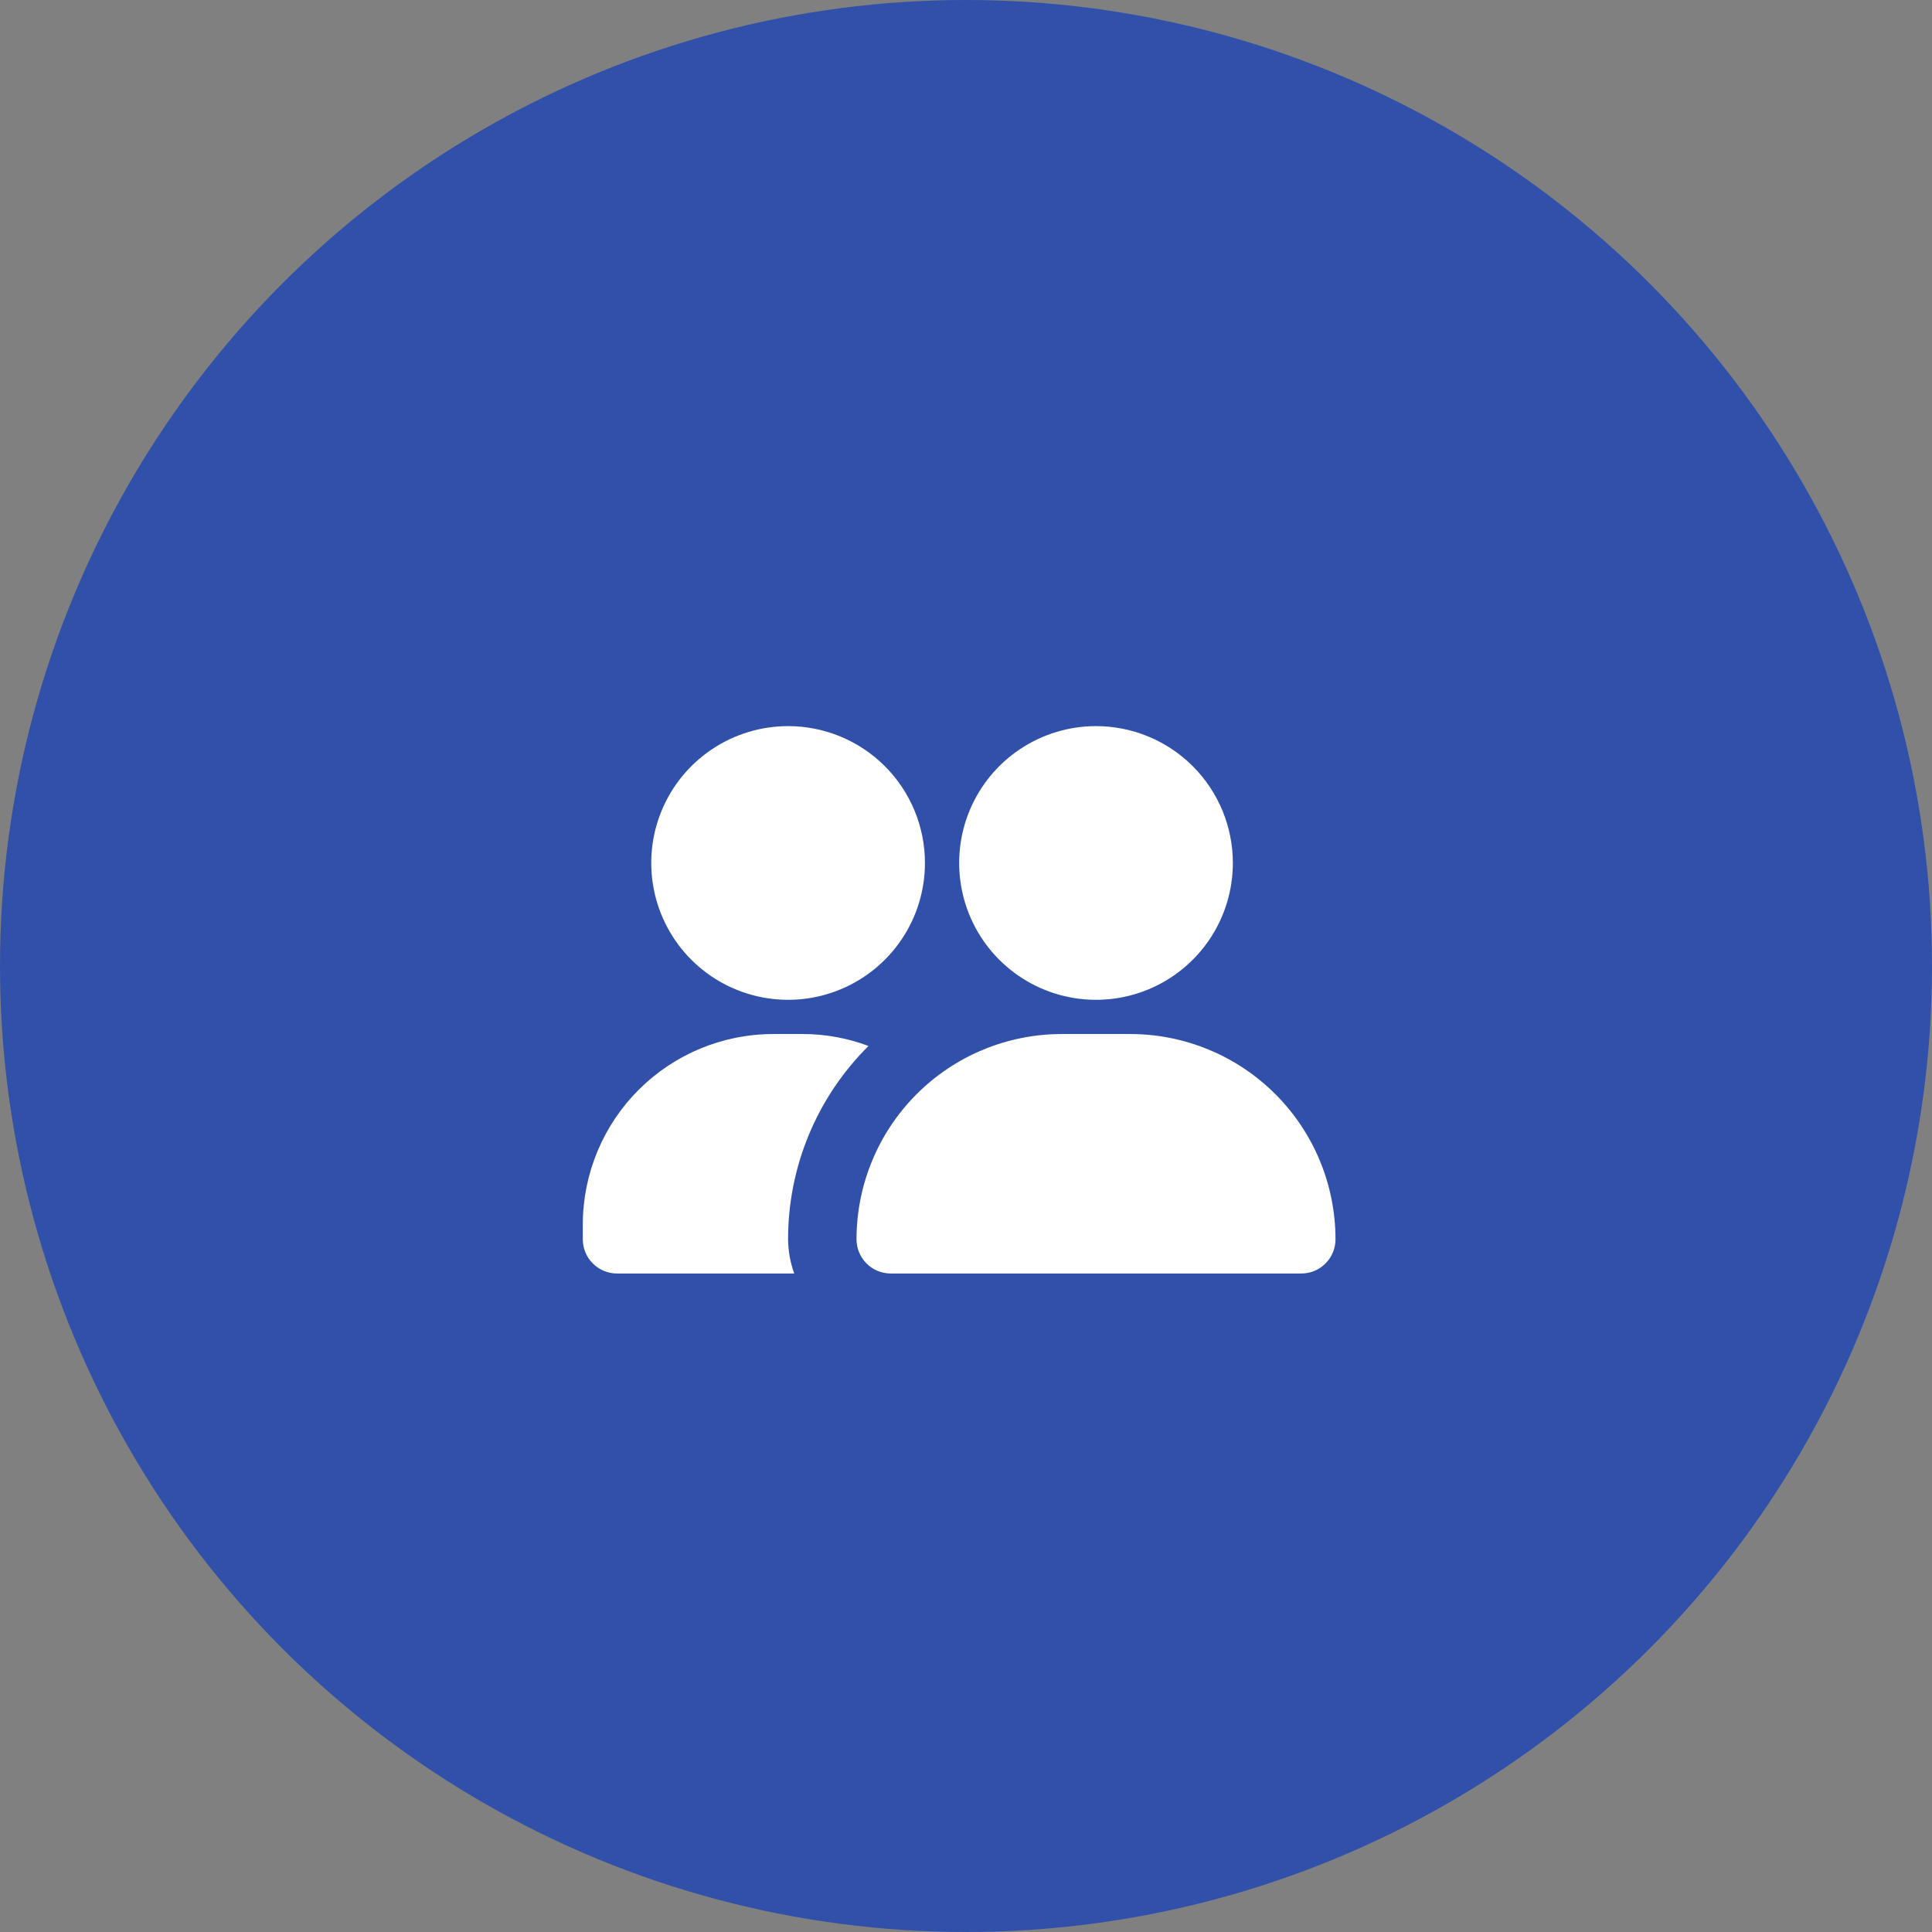
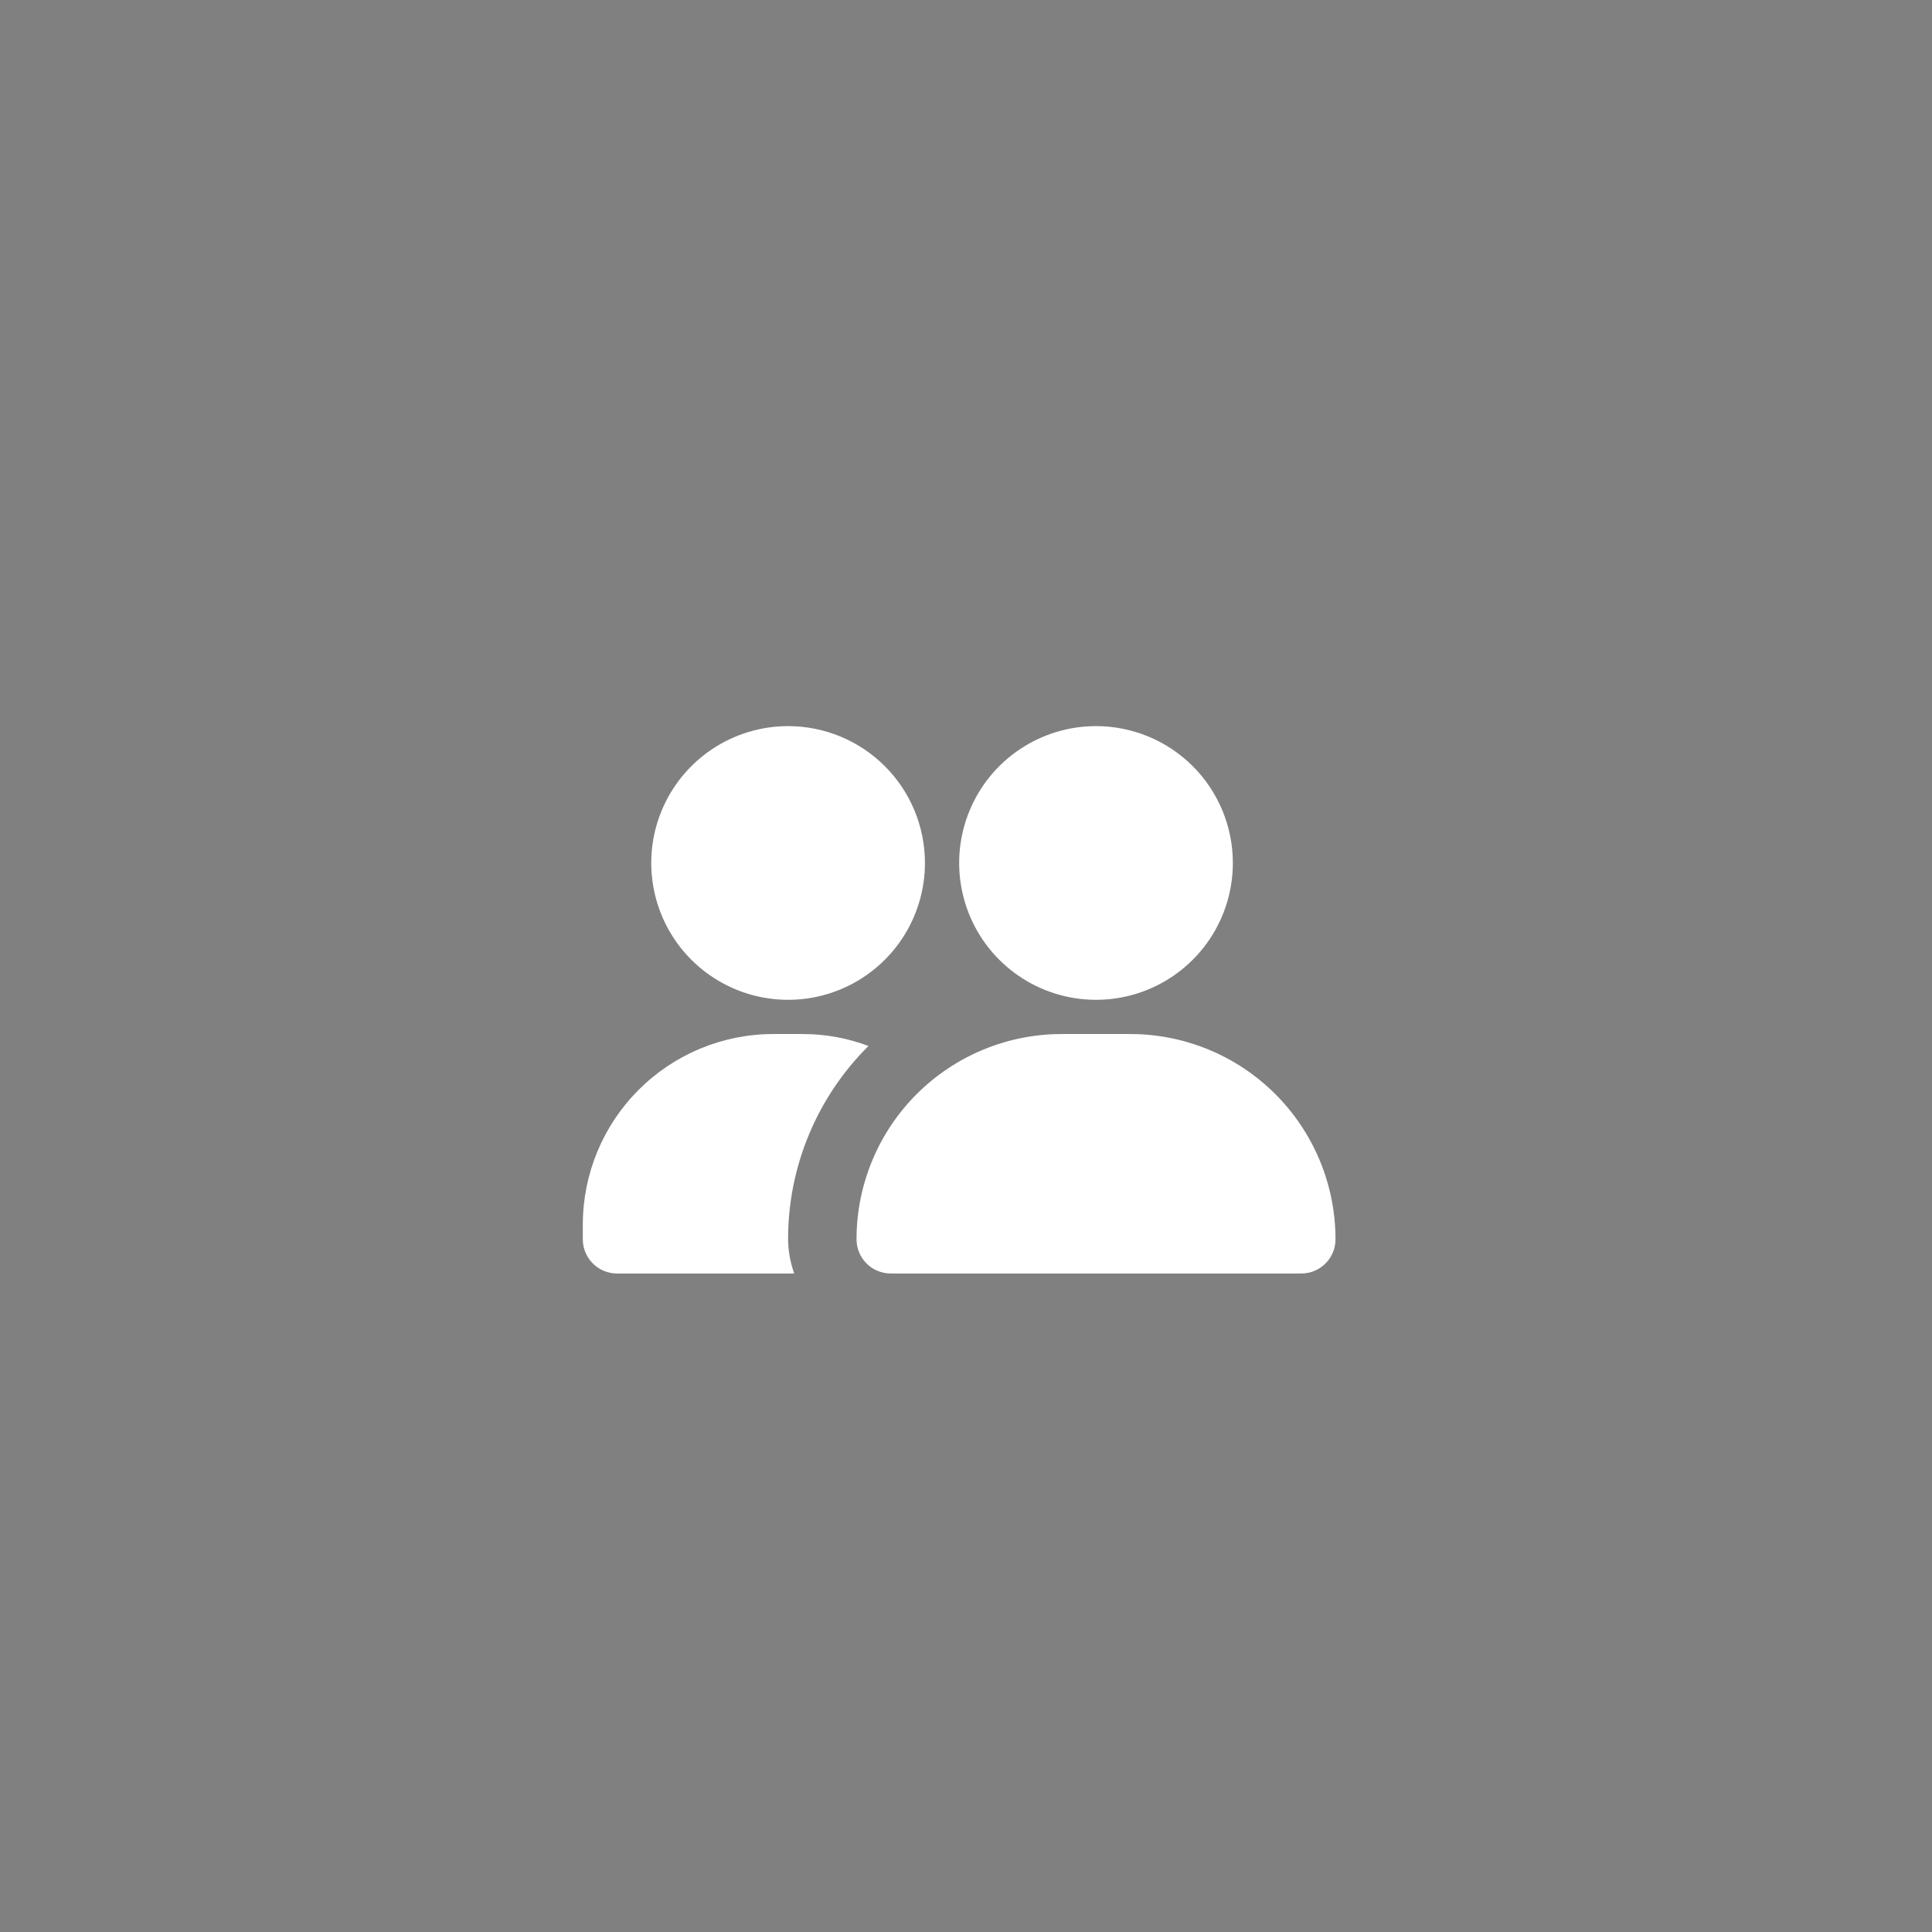
<svg xmlns="http://www.w3.org/2000/svg" width="80" height="80" viewBox="0 0 80 80" fill="none">
  <rect x="0" y="0" width="80" height="80" fill="#808080" stroke="none" />
-   <circle cx="40" cy="40" r="40" fill="#3150A9" />
  <path d="M55.3 51.317C55.3 51.692 55.151 52.053 54.885 52.318C54.619 52.584 54.259 52.733 53.883 52.733H36.883C36.508 52.733 36.147 52.584 35.882 52.318C35.616 52.053 35.467 51.692 35.467 51.317C35.467 49.062 36.362 46.9 37.956 45.306C39.55 43.712 41.712 42.817 43.967 42.817H46.8C49.054 42.817 51.216 43.712 52.81 45.306C54.404 46.9 55.3 49.062 55.3 51.317ZM45.383 30.067C44.263 30.067 43.167 30.399 42.235 31.022C41.303 31.644 40.577 32.529 40.148 33.565C39.719 34.6 39.607 35.74 39.826 36.839C40.044 37.938 40.584 38.948 41.376 39.74C42.169 40.533 43.179 41.072 44.278 41.291C45.377 41.51 46.516 41.398 47.552 40.969C48.587 40.54 49.472 39.813 50.095 38.882C50.718 37.95 51.05 36.854 51.05 35.733C51.05 34.23 50.453 32.789 49.39 31.726C48.328 30.664 46.886 30.067 45.383 30.067ZM32.633 30.067C31.513 30.067 30.417 30.399 29.485 31.022C28.553 31.644 27.827 32.529 27.398 33.565C26.969 34.6 26.857 35.74 27.076 36.839C27.294 37.938 27.834 38.948 28.626 39.74C29.419 40.533 30.429 41.072 31.528 41.291C32.627 41.51 33.766 41.398 34.802 40.969C35.837 40.54 36.722 39.813 37.345 38.882C37.968 37.95 38.3 36.854 38.3 35.733C38.3 34.23 37.703 32.789 36.64 31.726C35.578 30.664 34.136 30.067 32.633 30.067ZM32.633 51.317C32.631 49.829 32.924 48.355 33.496 46.981C34.067 45.607 34.906 44.36 35.962 43.312C35.098 42.986 34.181 42.818 33.257 42.817H32.01C29.922 42.82 27.921 43.651 26.445 45.128C24.968 46.604 24.137 48.605 24.133 50.693V51.317C24.133 51.692 24.283 52.053 24.548 52.318C24.814 52.584 25.174 52.733 25.55 52.733H32.888C32.723 52.279 32.637 51.8 32.633 51.317Z" fill="white" />
</svg>